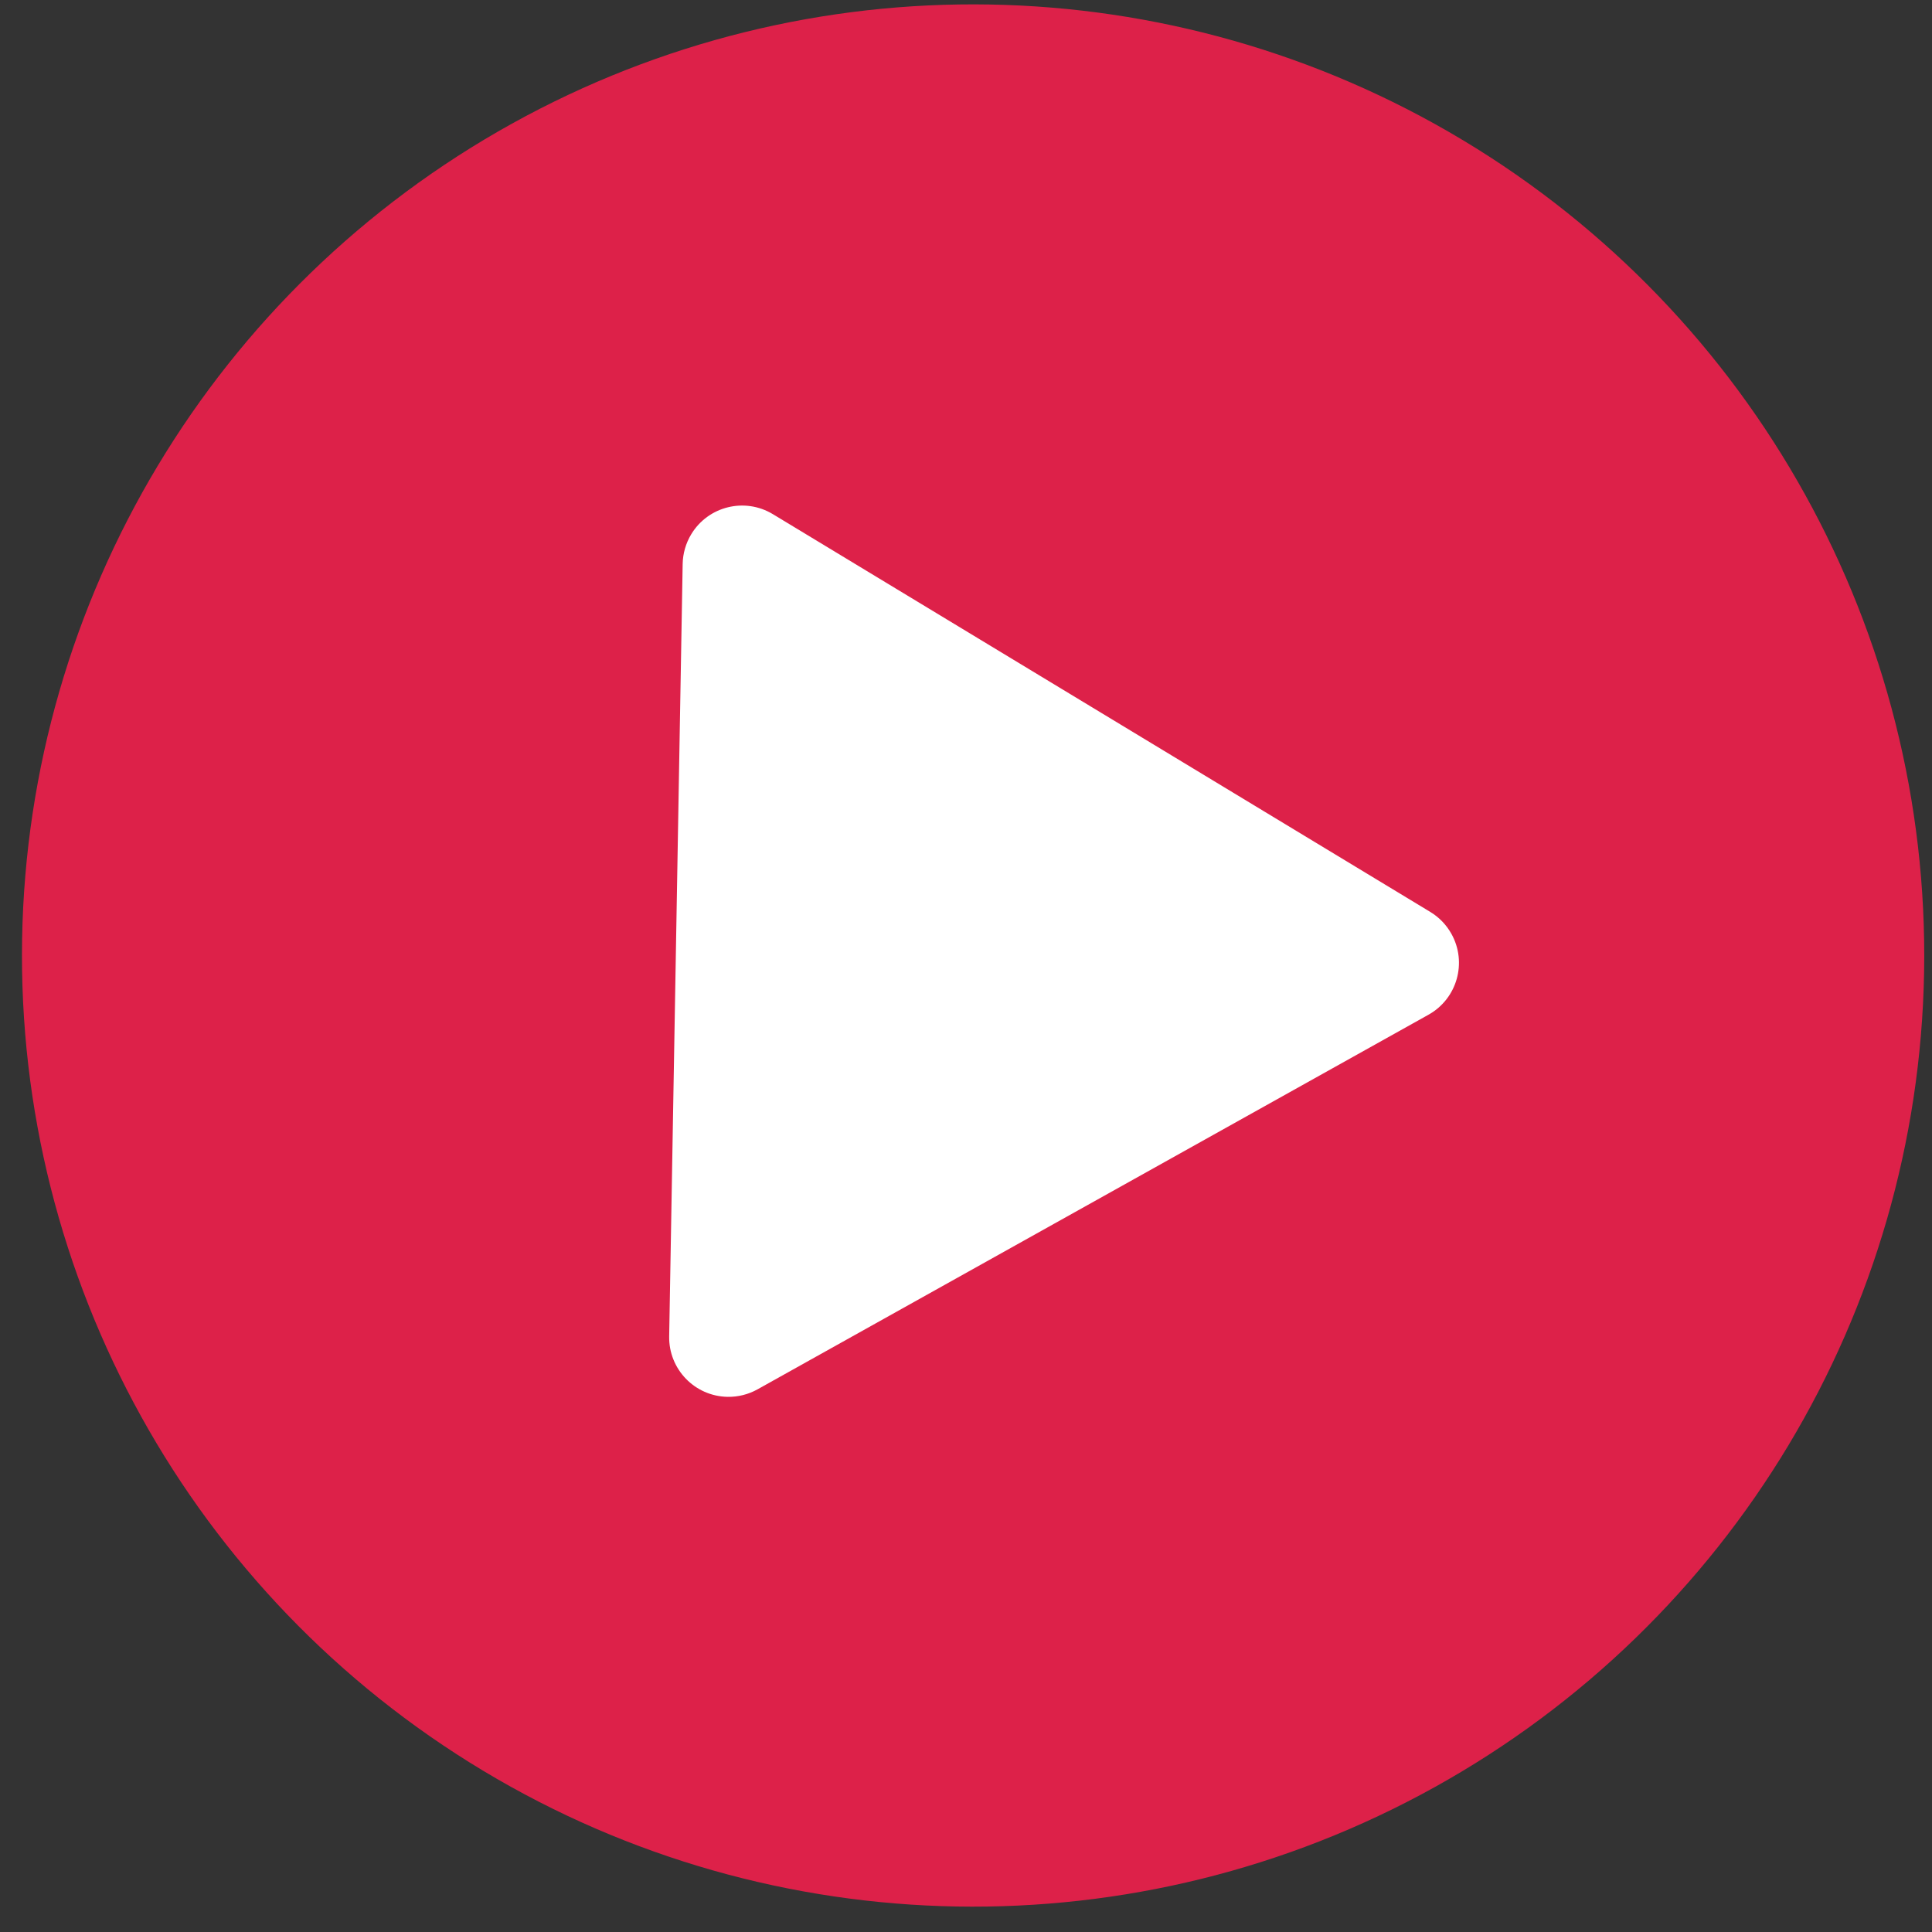
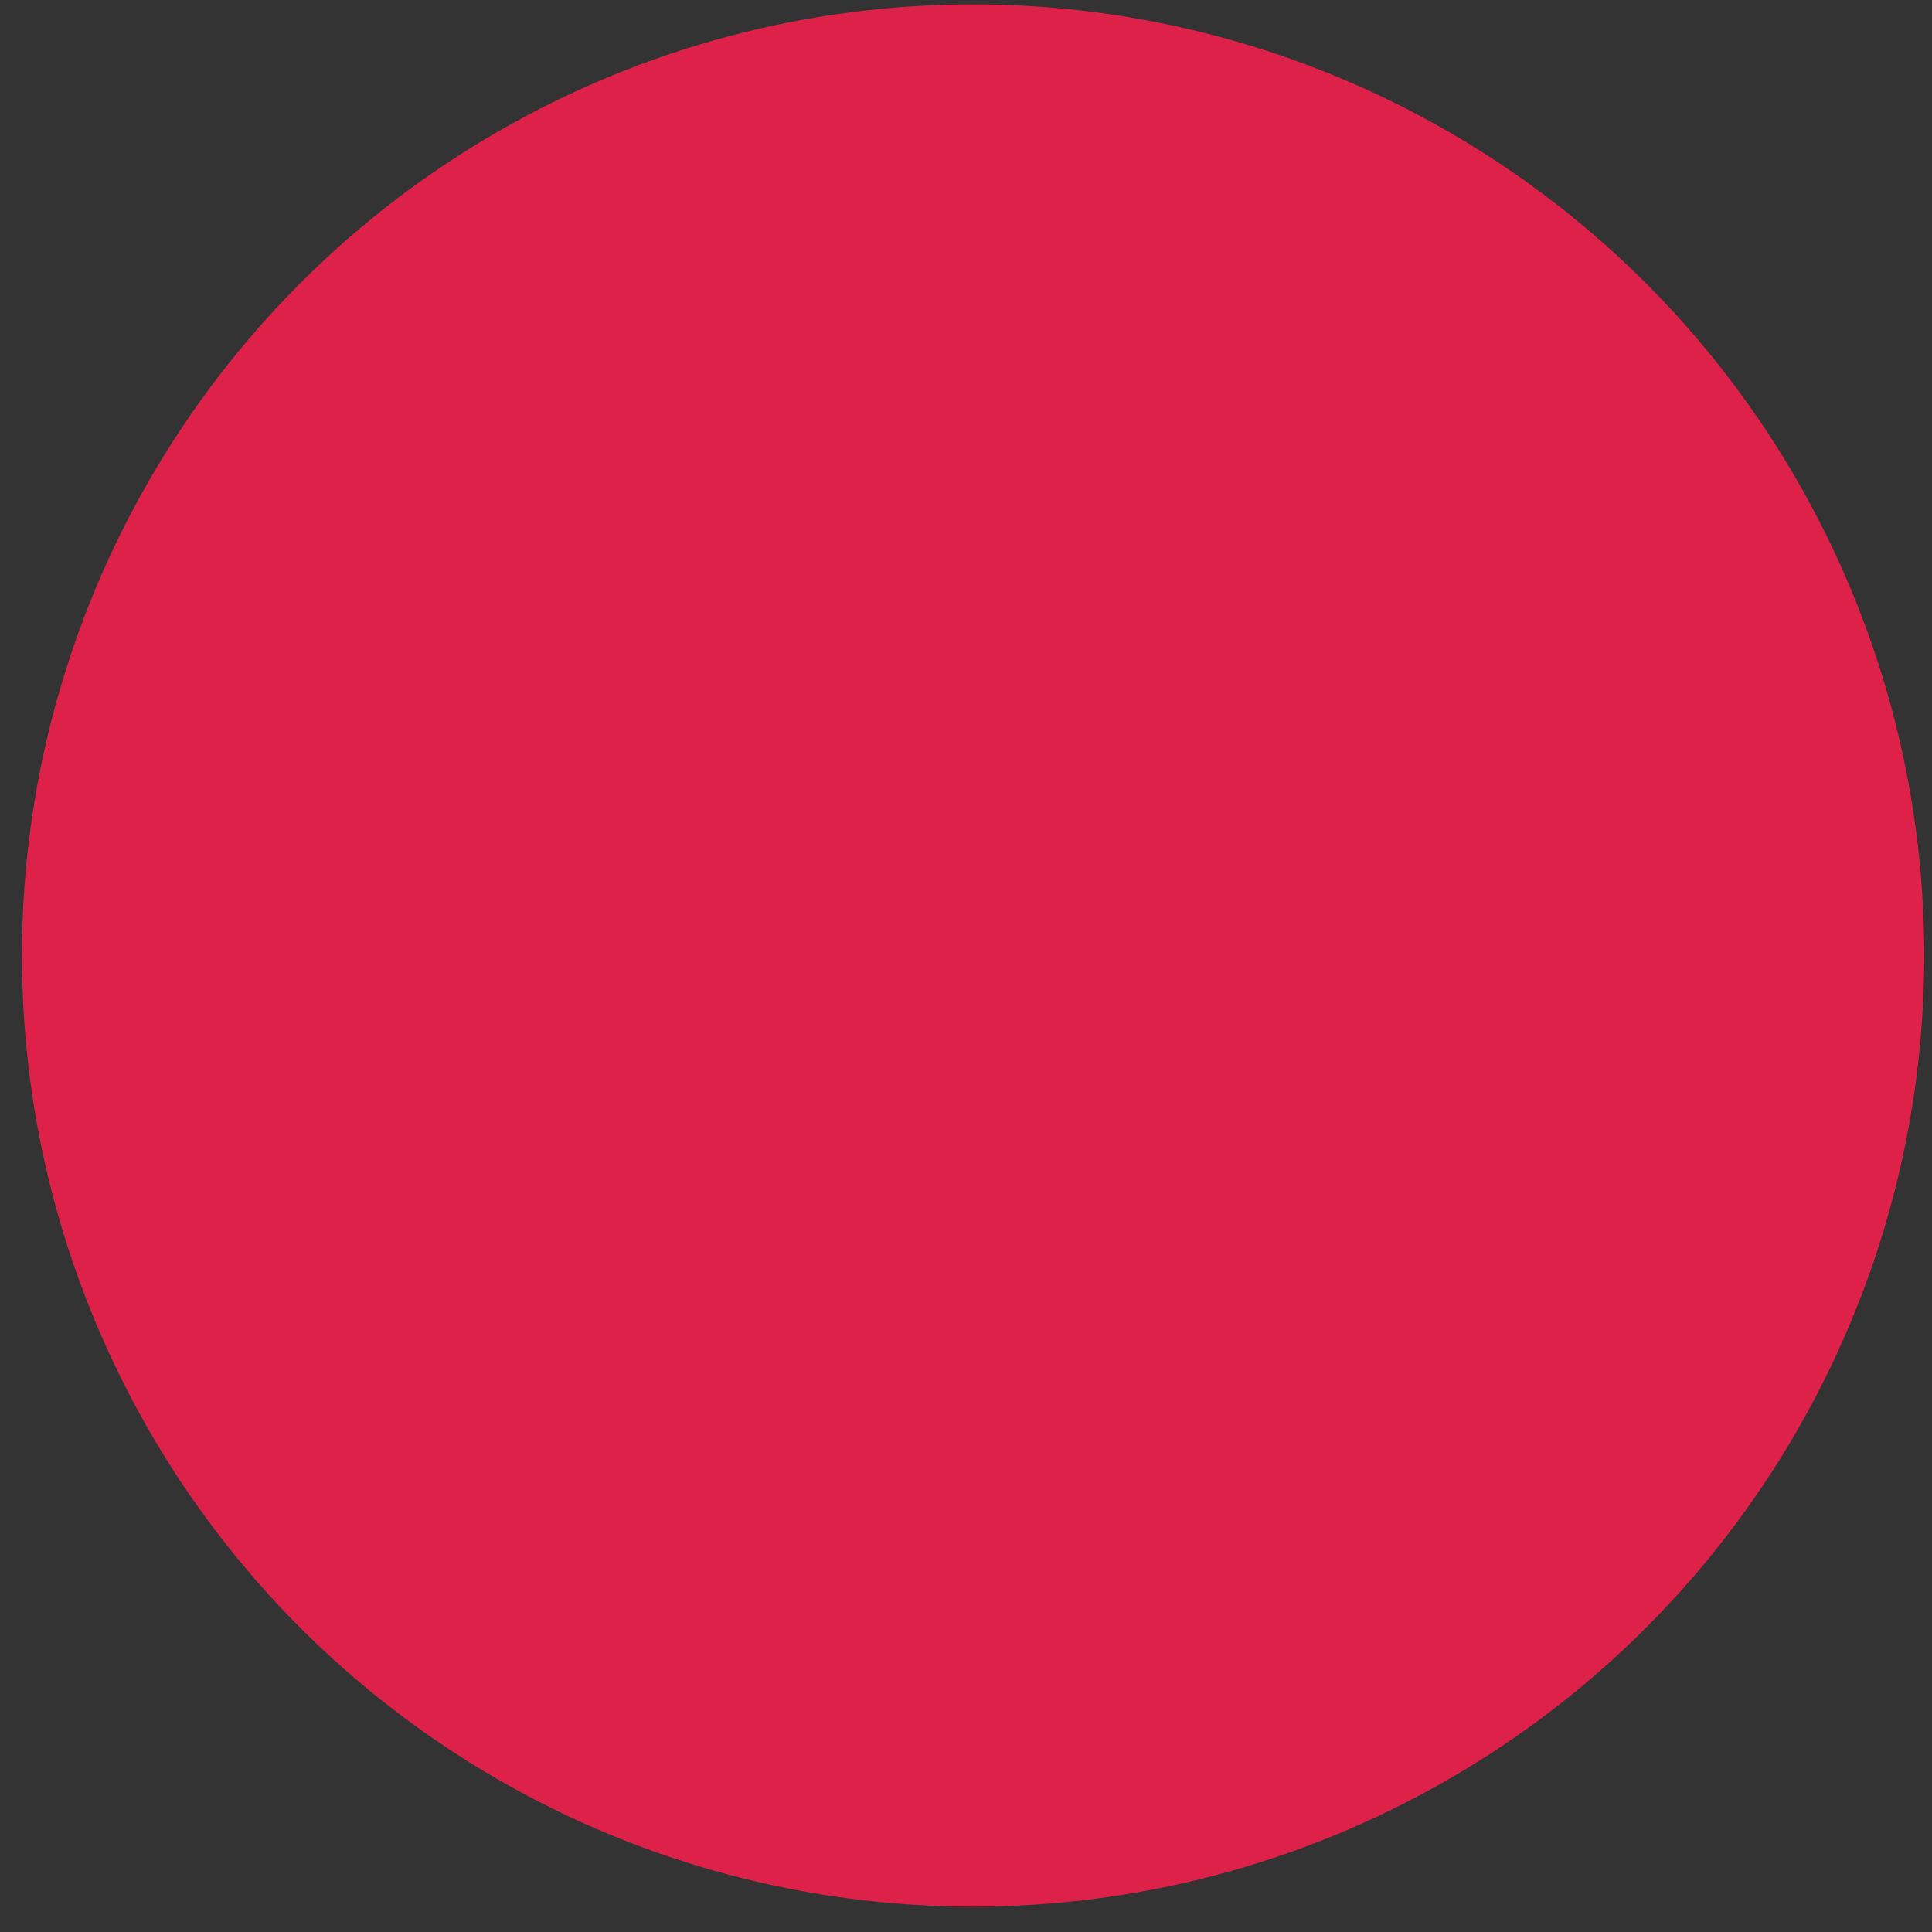
<svg xmlns="http://www.w3.org/2000/svg" width="65px" height="65px" viewBox="0 0 65 65" version="1.1">
  <rect x="0" y="0" width="65" height="65" fill="#333333" stroke="none" />
  <title>Group 8</title>
  <desc>Created with Sketch.</desc>
  <g id="Rhino-Rescue" stroke="none" stroke-width="1" fill="none" fill-rule="evenodd">
    <g id="Rhino-Rescue-2" transform="translate(-864, -2072)">
      <g id="Group-7">
        <g id="Group-3" transform="translate(205, 1591)">
          <g id="Group-2" transform="translate(450, 350)">
            <g id="plastic-4/boyan-slat" transform="translate(241.739, 163.147) rotate(1) translate(-241.739, -163.147) translate(2.739, 4.147)">
              <g id="icons/icon-video-chapter-2" transform="translate(201, 121)">
                <g id="Group-8" transform="translate(6, 6)">
                  <circle id="Oval" fill="#DD2149" cx="32" cy="32" r="32" />
-                   <path d="M22,19 L22,44.99 C22,46.094 22.895,46.99 24,46.99 C24.353,46.99 24.7,46.896 25.005,46.719 L47.354,33.724 C48.308,33.169 48.632,31.945 48.077,30.99 C47.903,30.69 47.653,30.44 47.354,30.266 L25.005,17.271 C24.05,16.716 22.826,17.04 22.271,17.995 C22.094,18.3 22,18.647 22,19 Z" id="Path-2" fill="#FFFFFF" />
                </g>
              </g>
            </g>
          </g>
        </g>
      </g>
    </g>
  </g>
</svg>